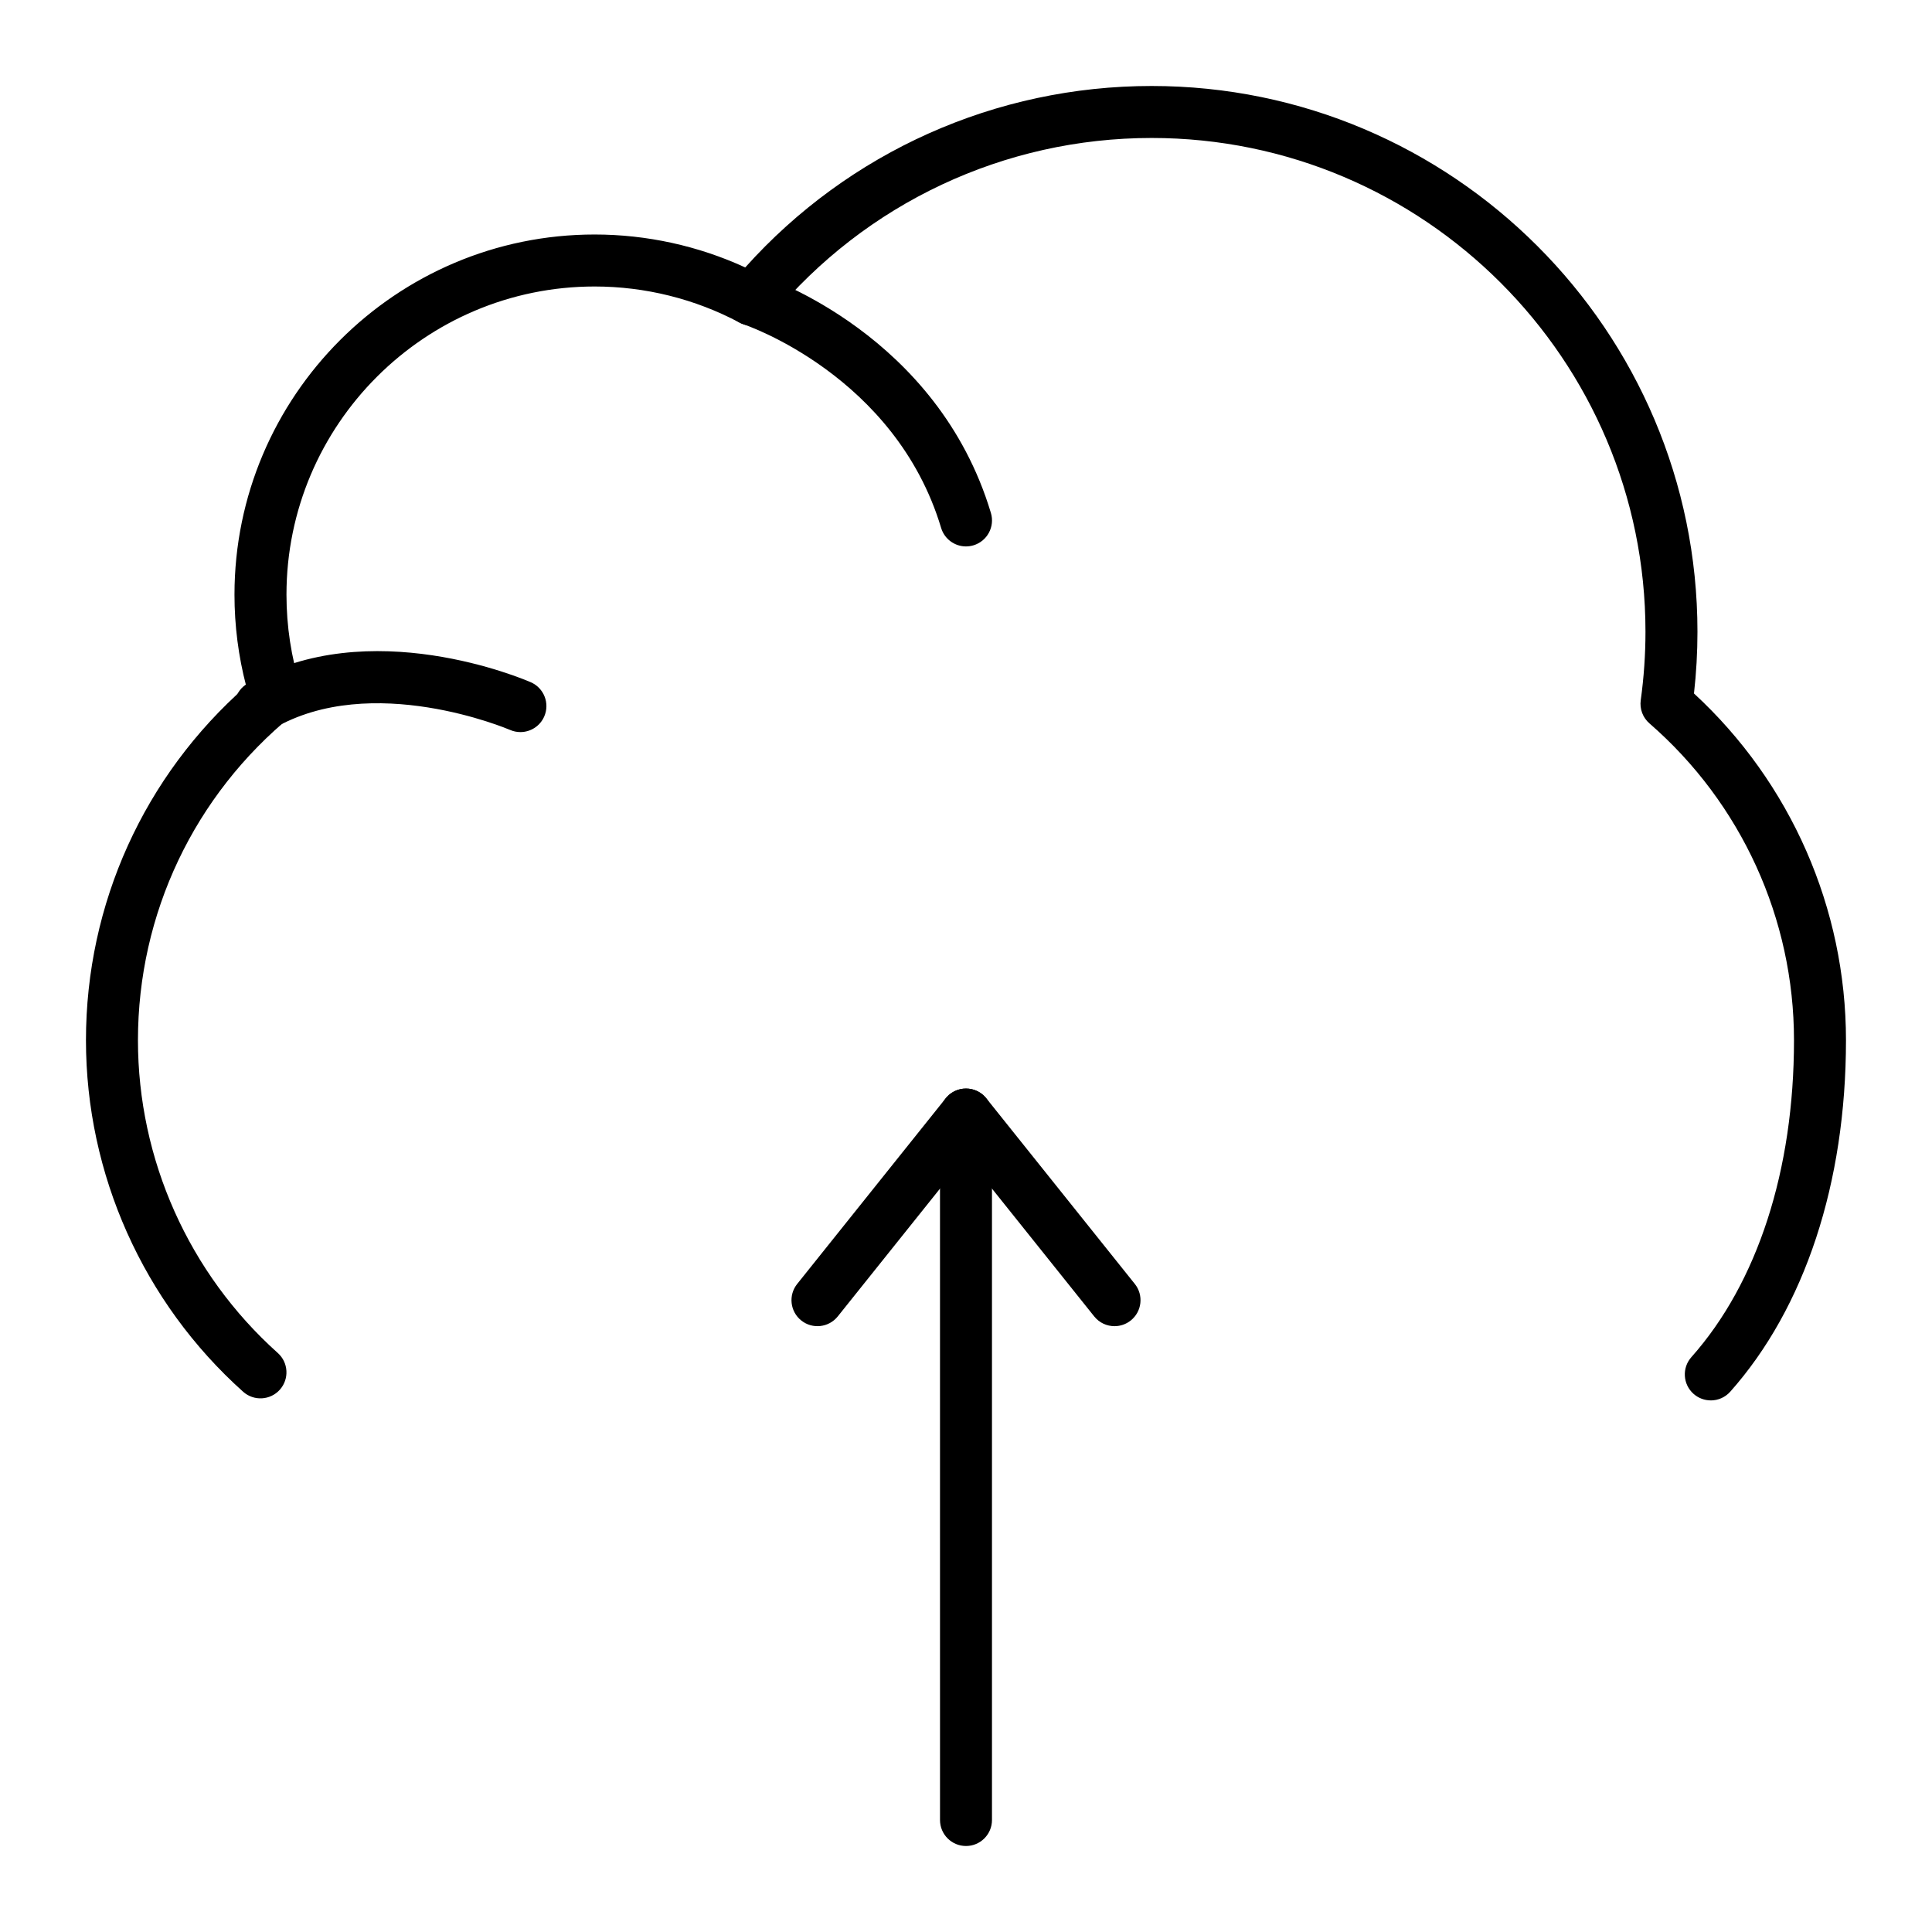
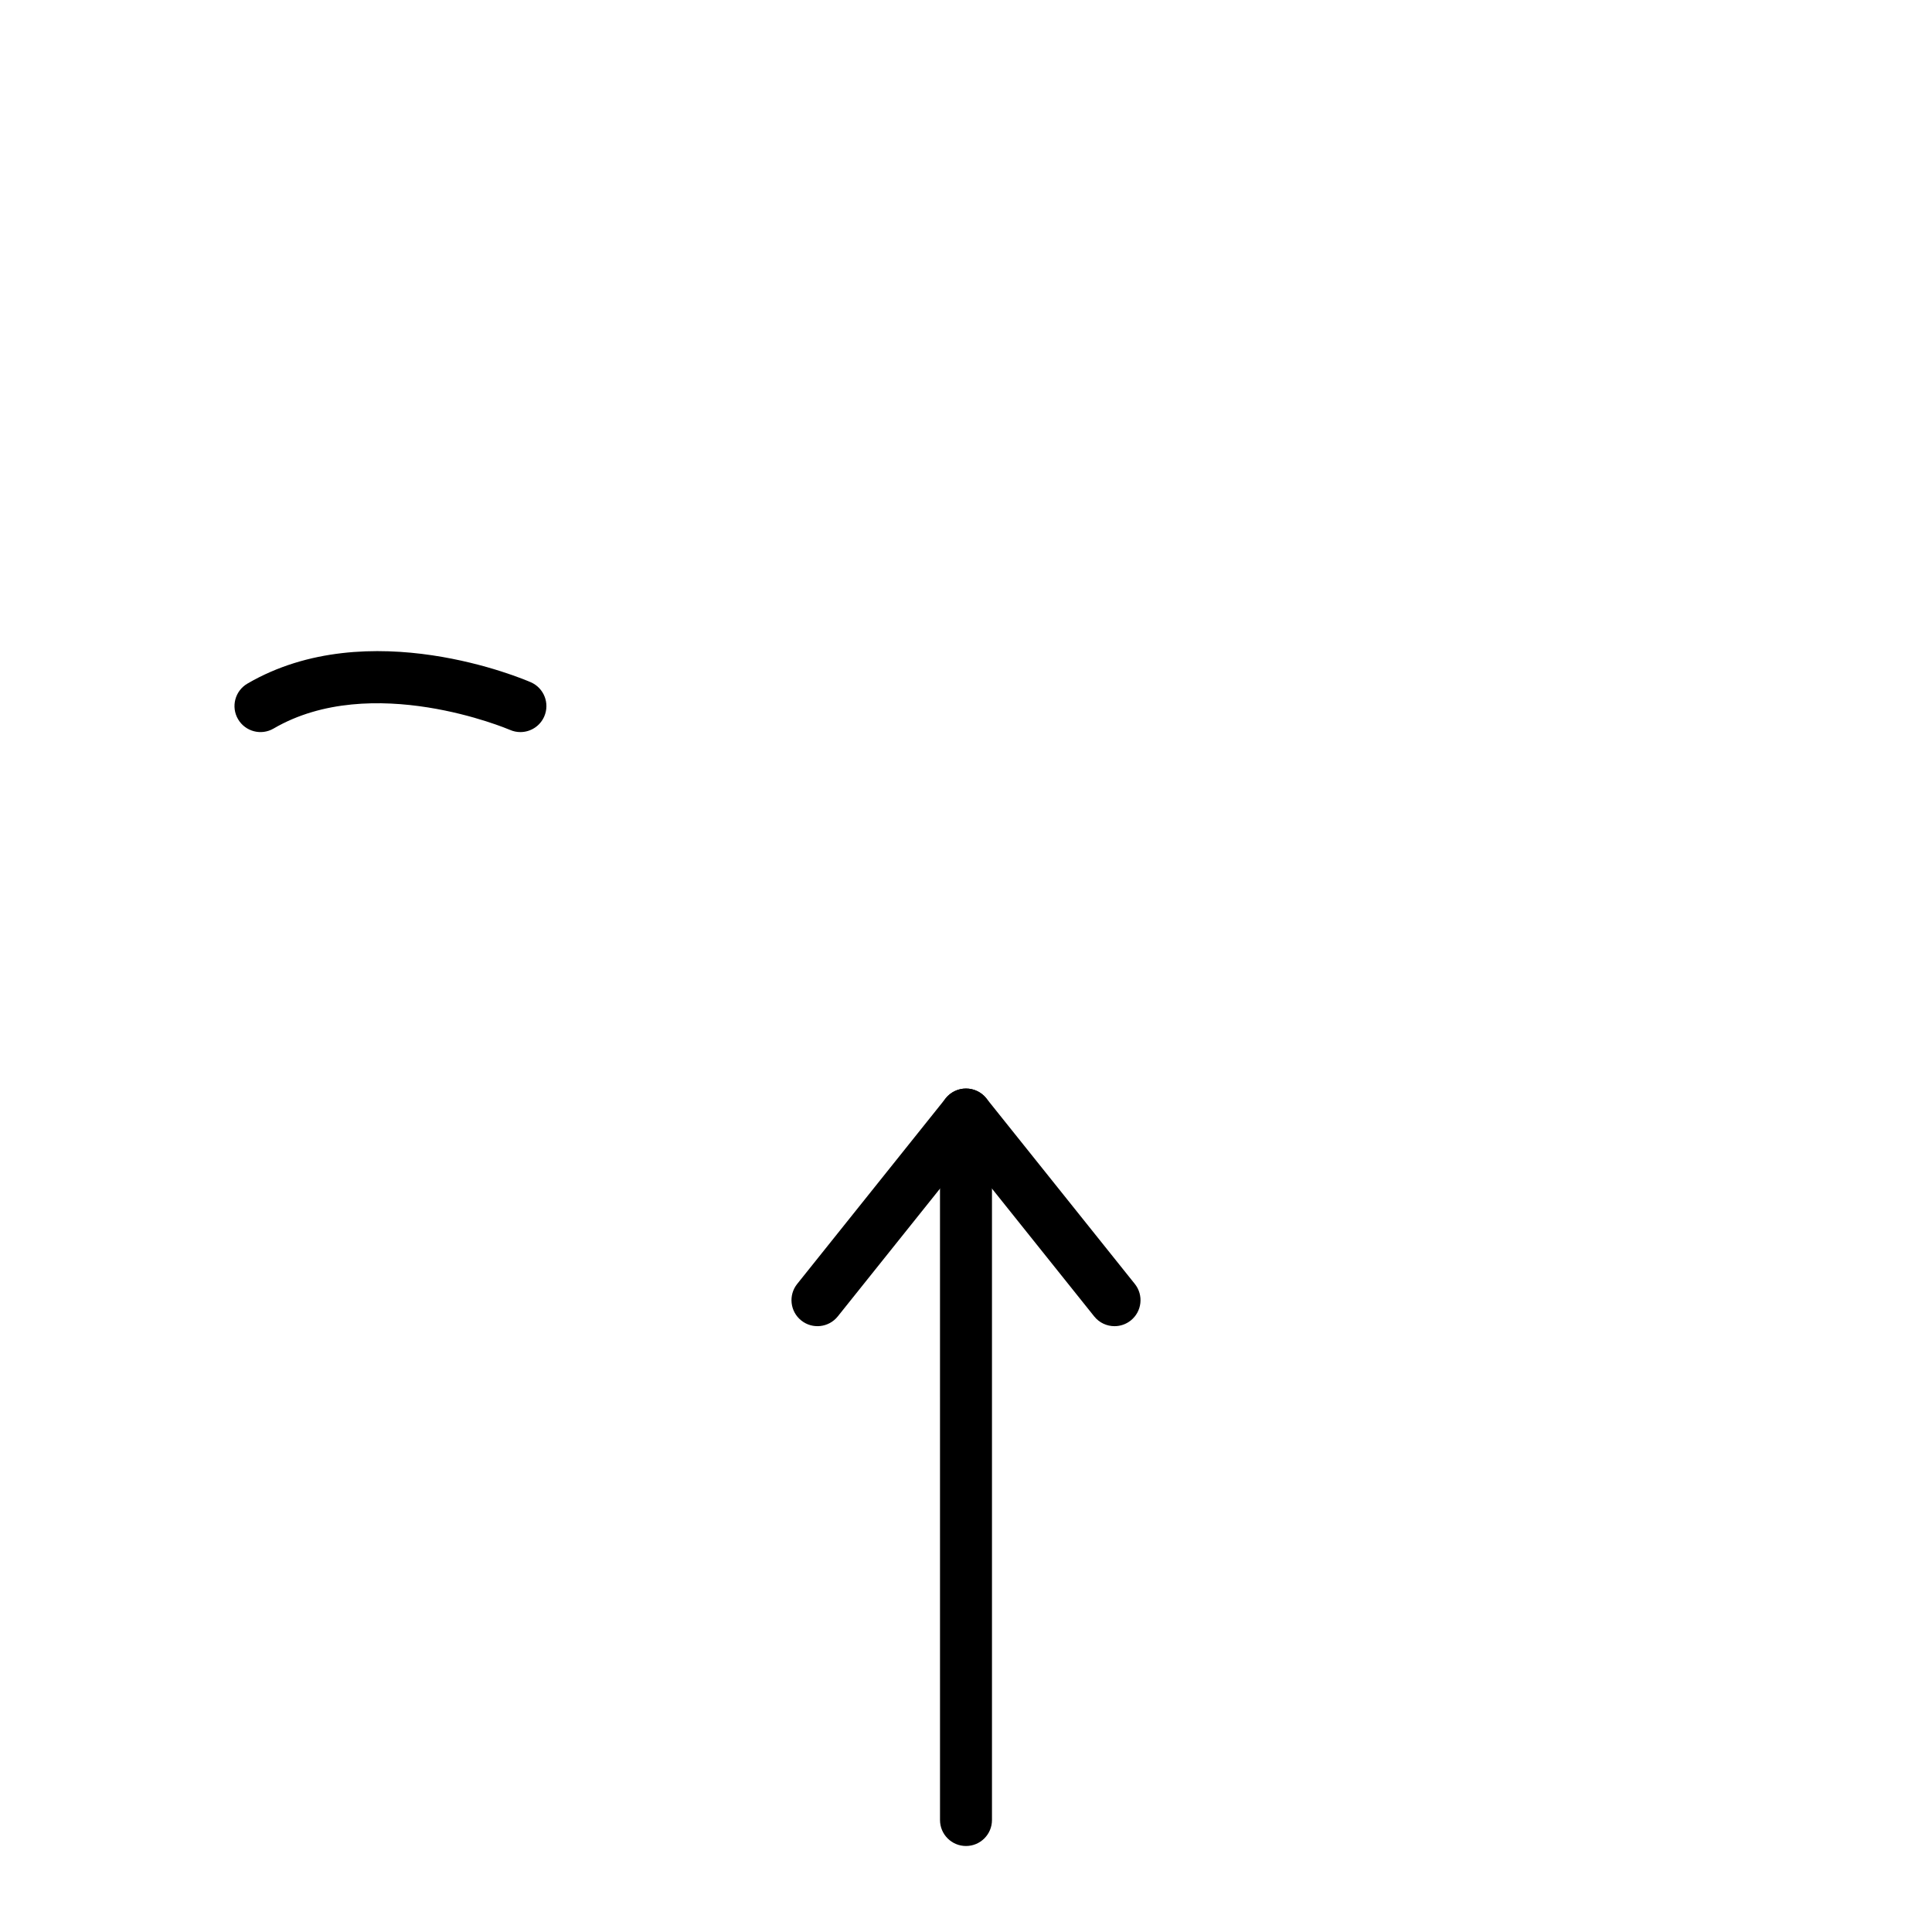
<svg xmlns="http://www.w3.org/2000/svg" fill="#000000" width="800px" height="800px" version="1.1" viewBox="144 144 512 512">
  <g>
-     <path d="m597.38 515.12c-1.625 0-3.262-0.574-4.574-1.738-2.844-2.527-3.102-6.879-0.574-9.727 17.539-19.73 27.195-49.555 27.195-83.98 0-32.219-13.965-62.824-38.309-83.973-1.758-1.527-2.625-3.84-2.305-6.144 0.832-6.016 1.254-12.109 1.254-18.125 0-72.164-58.707-130.87-130.87-130.87-39.008 0-75.703 17.223-100.68 47.254-2.09 2.512-5.656 3.211-8.539 1.672-11.734-6.258-25.004-9.566-38.387-9.566-45.035 0-81.672 36.637-81.672 81.672 0 8.367 1.262 16.621 3.75 24.531 0.844 2.688-0.031 5.617-2.215 7.402-25.988 21.23-40.895 52.633-40.895 86.148 0 31.59 13.508 61.797 37.062 82.883 2.836 2.535 3.074 6.891 0.539 9.727-2.539 2.832-6.891 3.074-9.727 0.539-26.469-23.699-41.652-57.648-41.652-93.148 0-36.141 15.418-70.09 42.465-93.859-2.062-7.879-3.106-16.004-3.106-24.223 0-52.629 42.816-95.449 95.449-95.449 13.773 0 27.461 3.004 39.906 8.727 27.461-30.629 66.402-48.086 107.7-48.086 79.758 0 144.65 64.891 144.65 144.65 0 5.422-0.309 10.902-0.922 16.34 25.645 23.648 40.281 56.93 40.281 91.902 0 37.801-10.895 70.879-30.672 93.137-1.363 1.527-3.254 2.309-5.152 2.309z" />
-     <path d="m400 288.81c-2.961 0-5.699-1.926-6.594-4.91-12.109-40.363-51.914-53.801-52.316-53.934-3.613-1.184-5.59-5.07-4.406-8.688 1.184-3.613 5.07-5.59 8.688-4.406 1.914 0.625 47.07 15.883 61.227 63.066 1.094 3.644-0.973 7.484-4.617 8.578-0.66 0.199-1.324 0.293-1.98 0.293z" />
    <path d="m281.91 338.01c-0.922 0-1.855-0.184-2.754-0.578-0.57-0.246-36.656-15.527-62.652-0.363-3.285 1.918-7.504 0.809-9.422-2.481-1.918-3.285-0.809-7.504 2.481-9.422 32.176-18.77 73.375-1.121 75.113-0.359 3.484 1.523 5.074 5.586 3.551 9.07-1.133 2.59-3.664 4.133-6.316 4.133z" />
    <path d="m400 633.21c-3.805 0-6.887-3.082-6.887-6.887l-0.004-186.96c0-3.805 3.082-6.887 6.887-6.887 3.805 0 6.887 3.082 6.887 6.887v186.96c0.004 3.805-3.082 6.887-6.883 6.887z" />
    <path d="m439.36 495.45c-2.019 0-4.023-0.883-5.383-2.586l-33.98-42.477-33.98 42.477c-2.379 2.969-6.711 3.453-9.68 1.074-2.973-2.375-3.453-6.711-1.074-9.68l39.359-49.199c1.309-1.633 3.285-2.586 5.379-2.586s4.07 0.953 5.379 2.586l39.359 49.199c2.375 2.973 1.895 7.305-1.074 9.68-1.277 1.02-2.797 1.512-4.305 1.512z" />
  </g>
</svg>